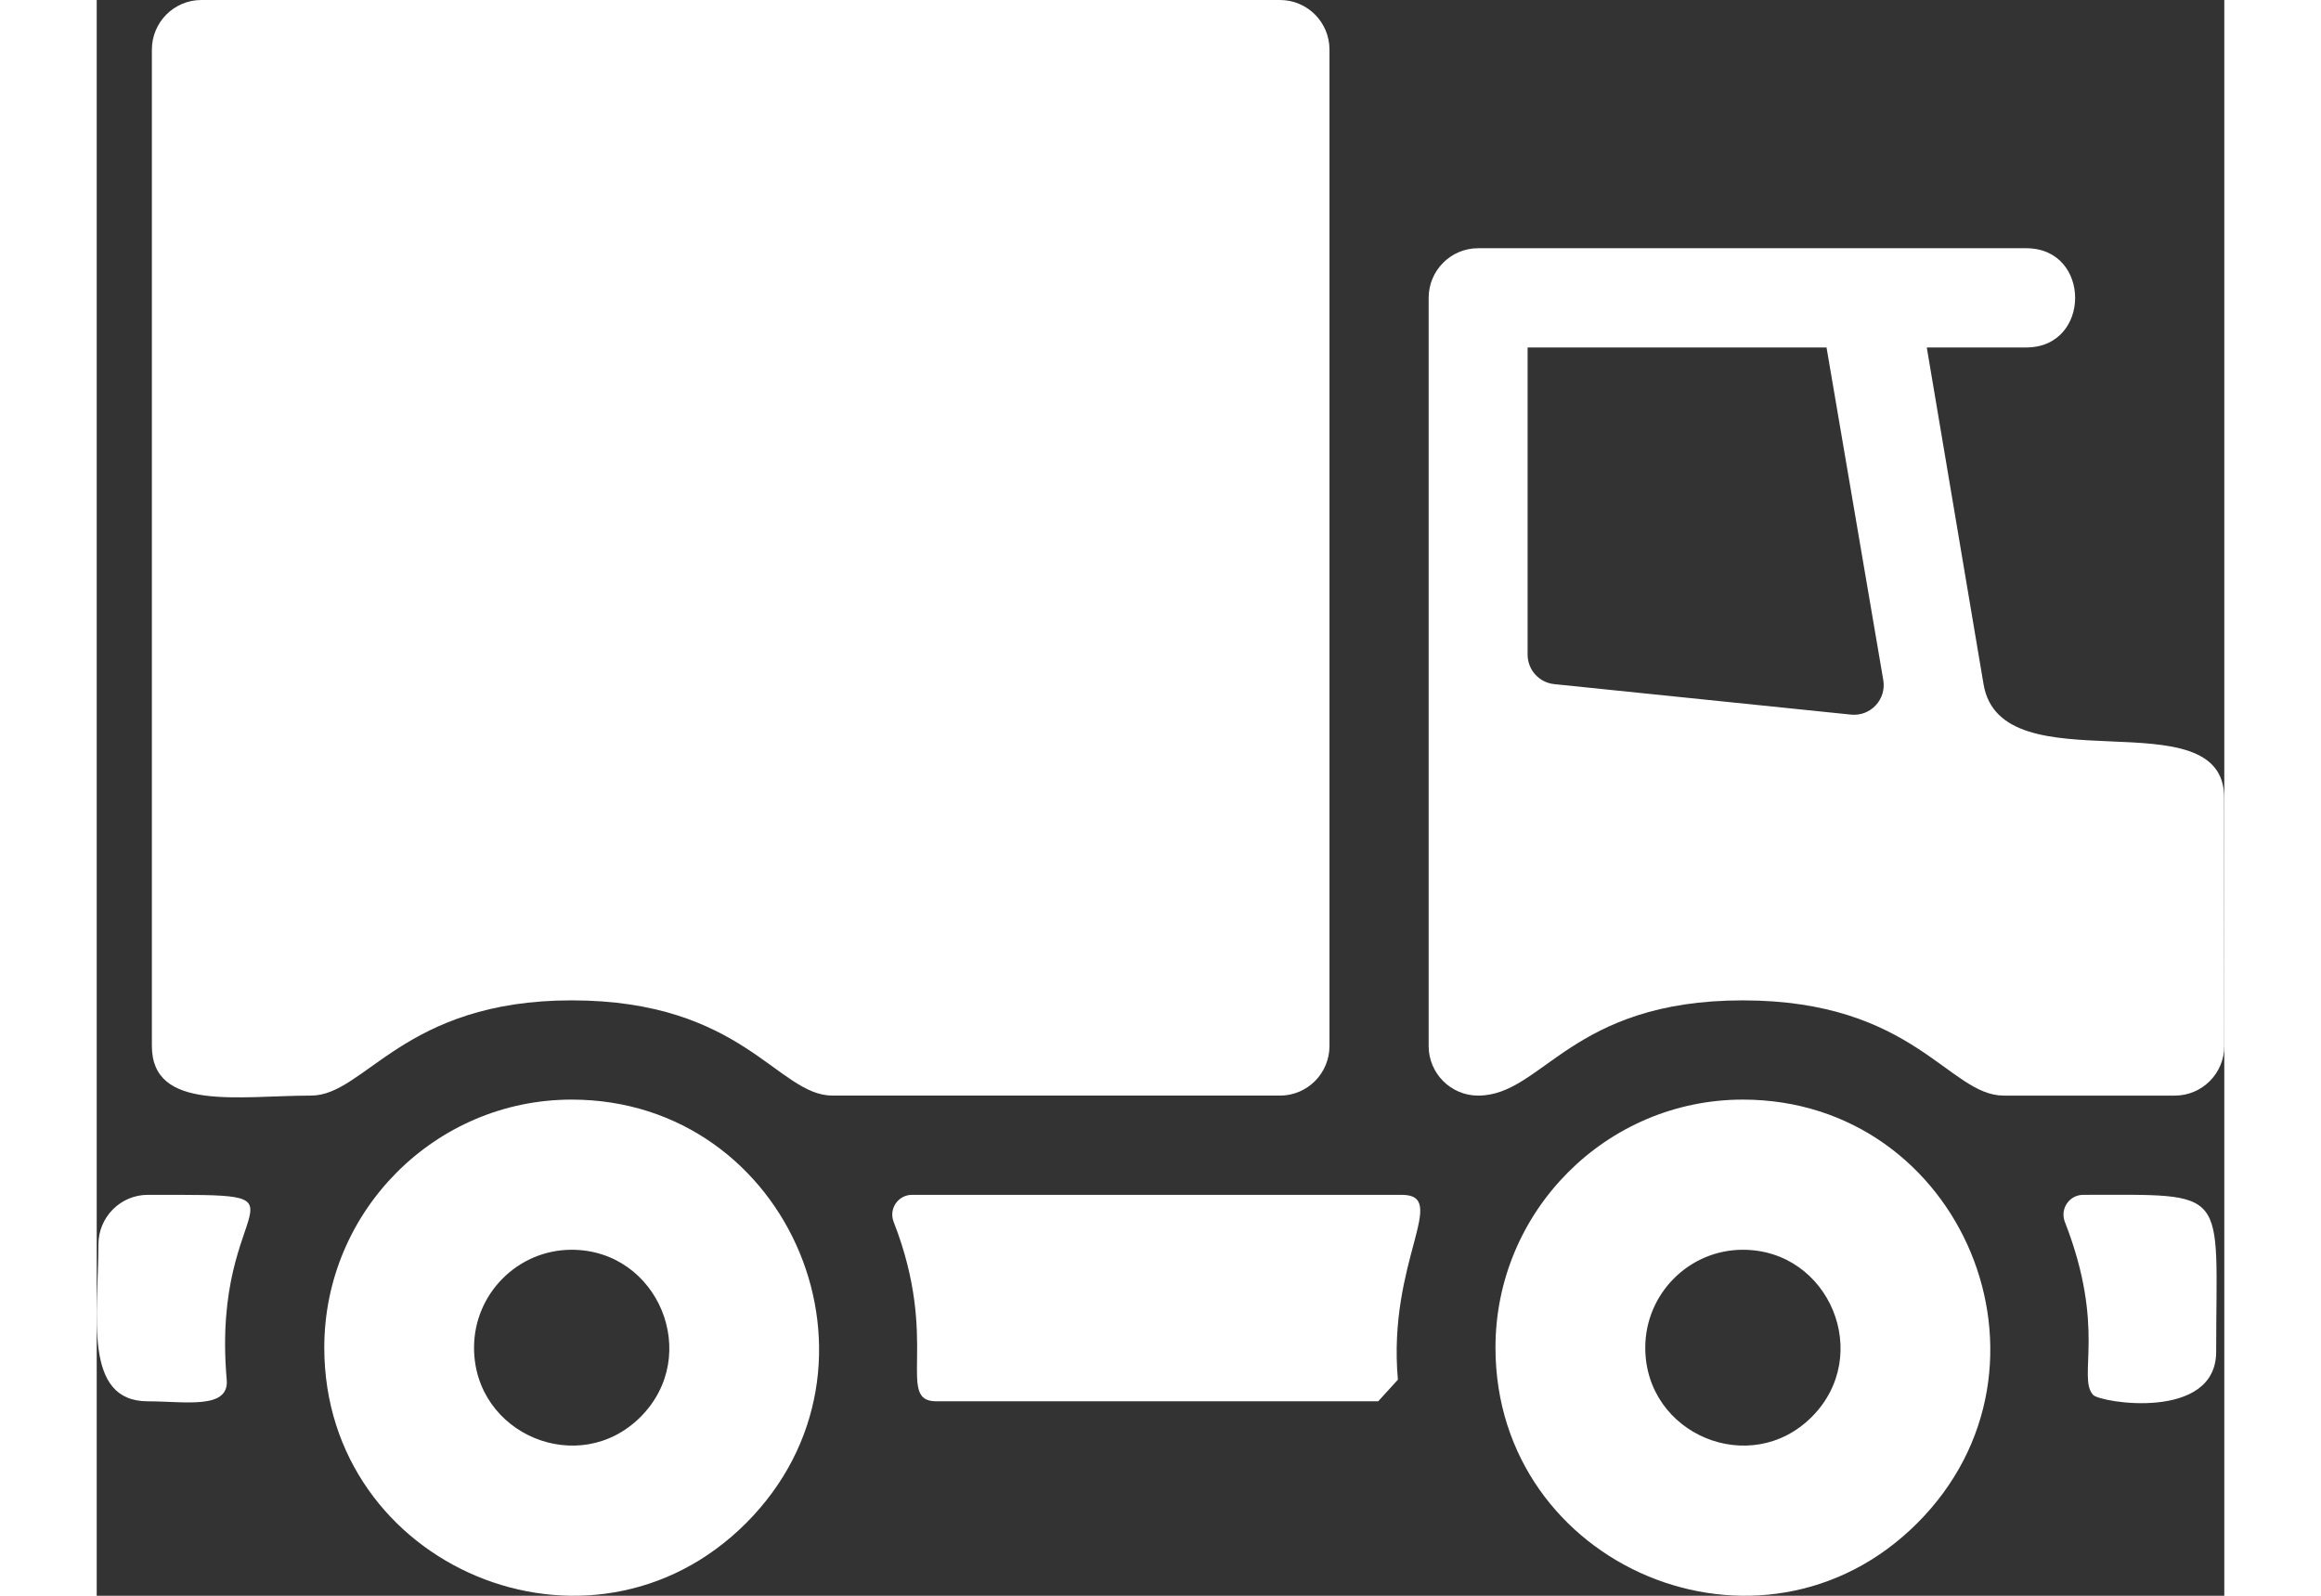
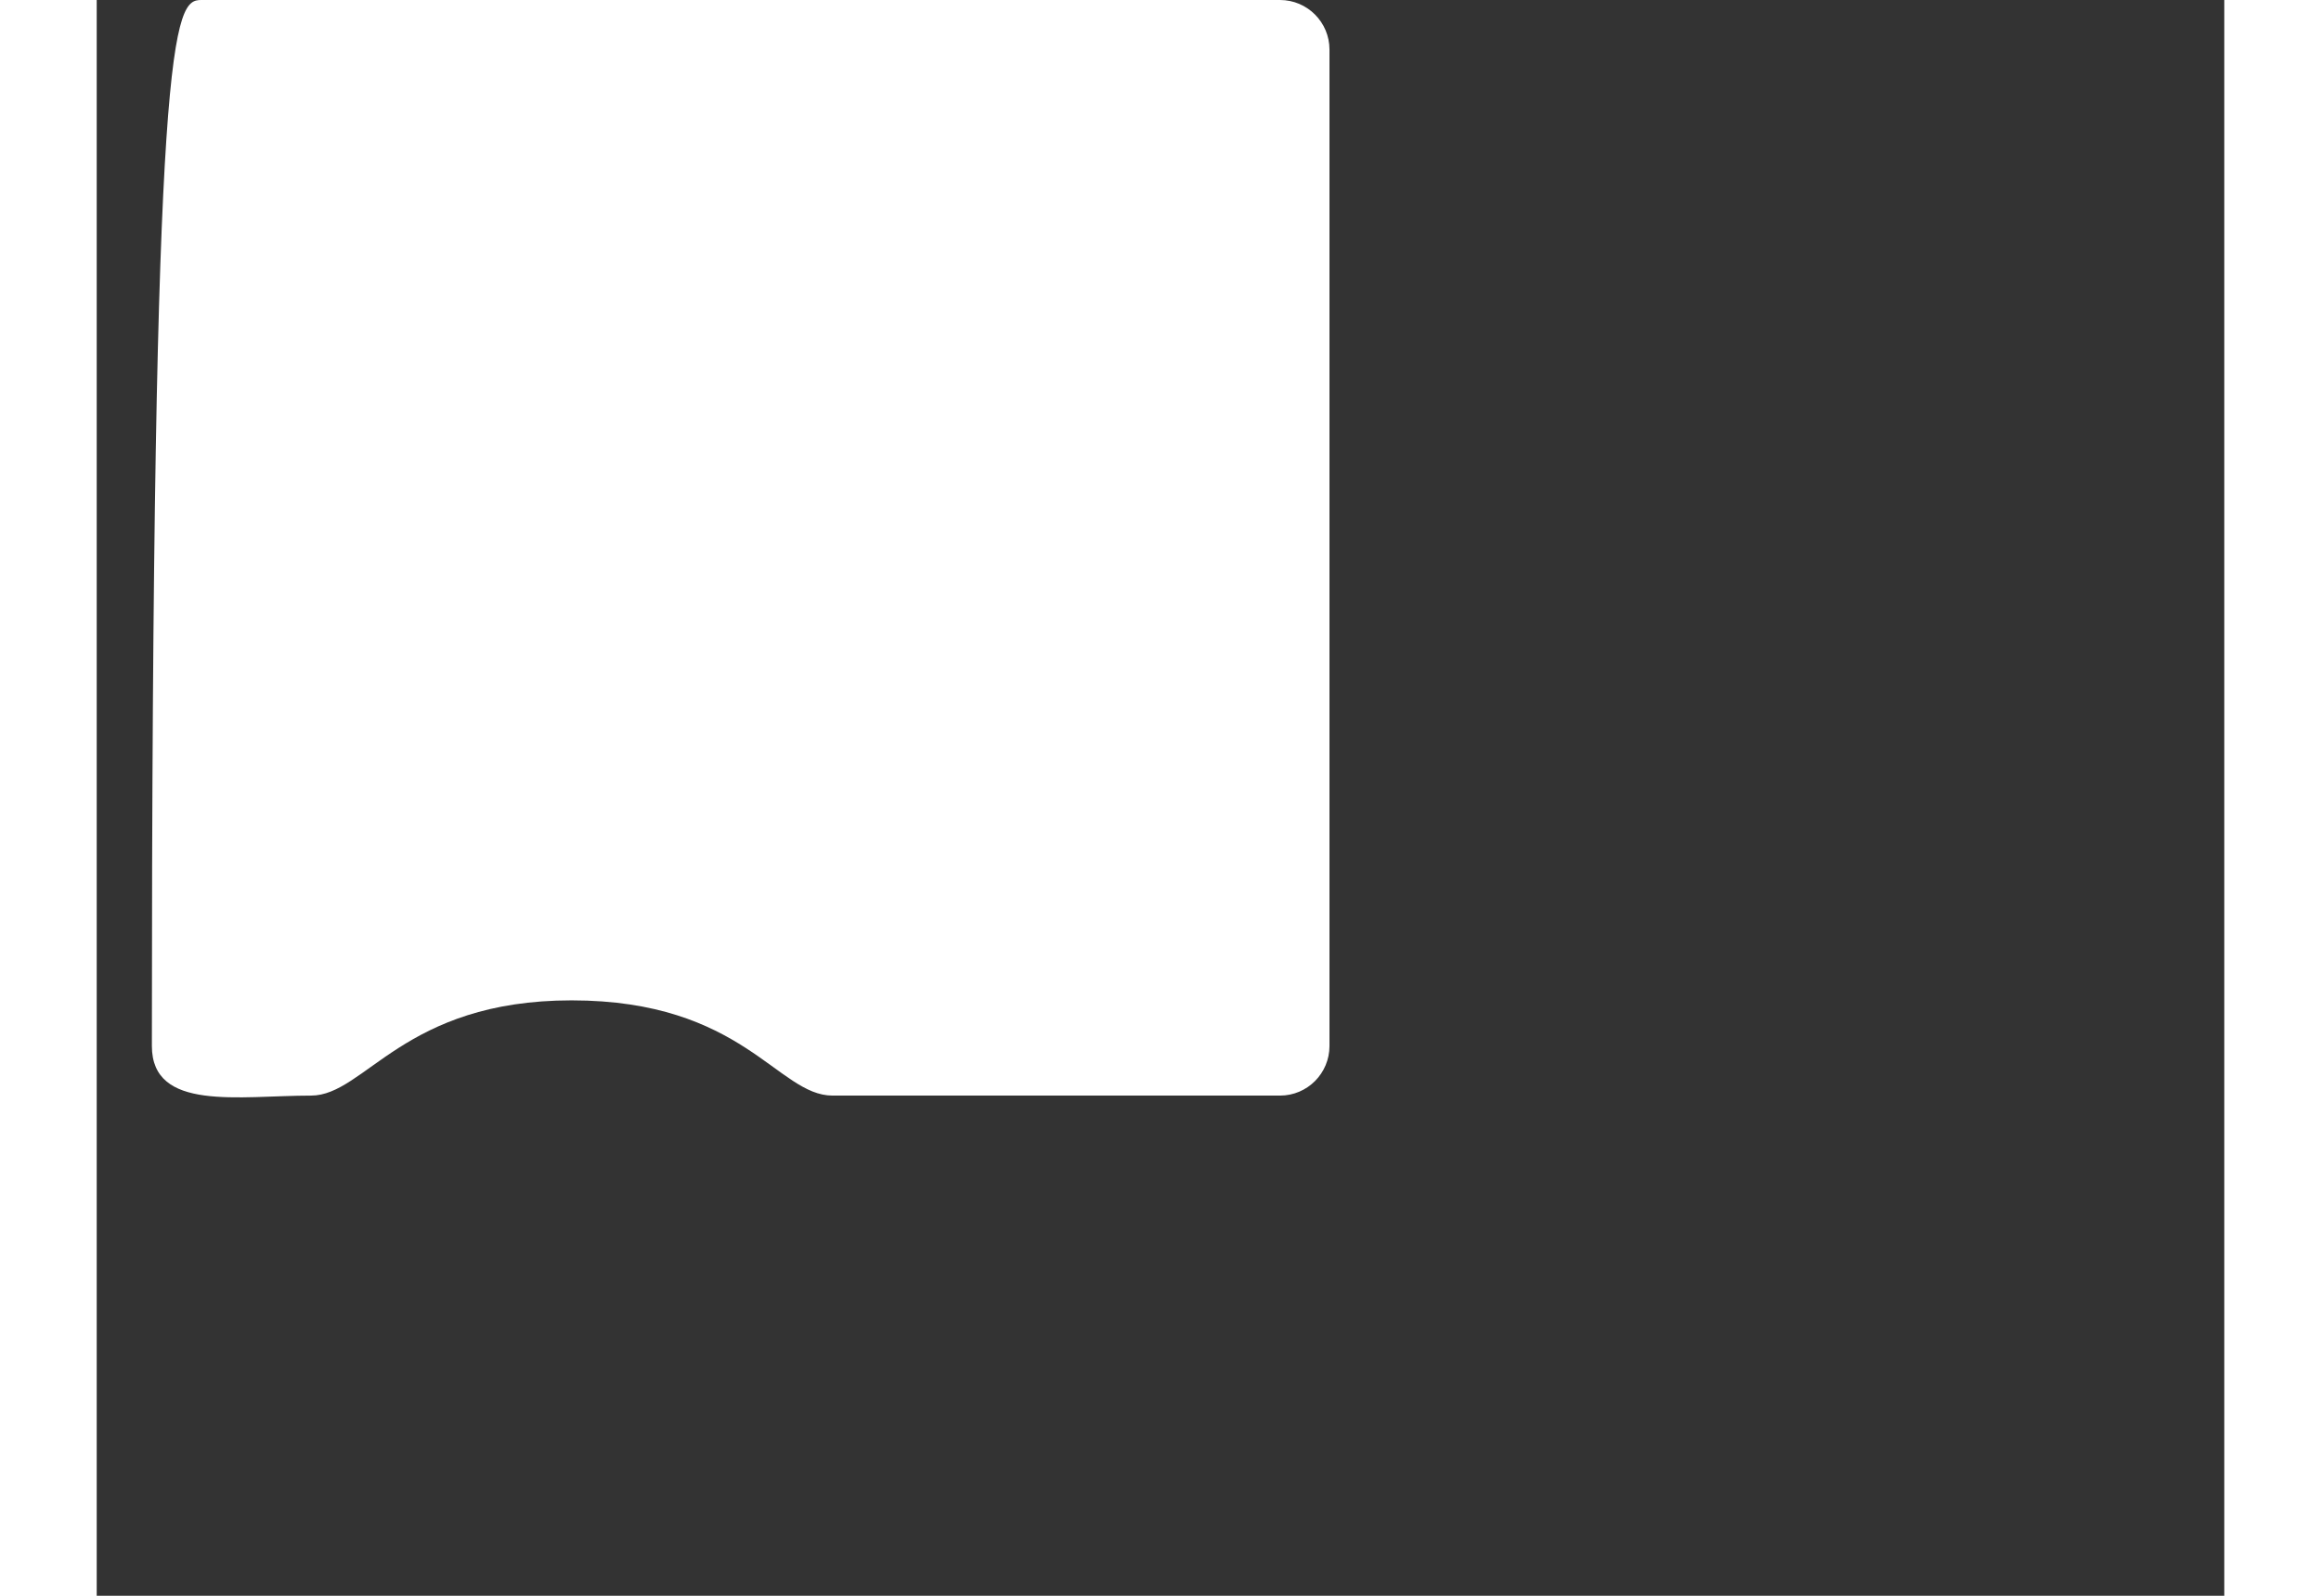
<svg xmlns="http://www.w3.org/2000/svg" version="1.1" x="0px" y="0px" width="16px" height="11px" viewBox="0 0 256 192" style="enable-background:new 0 0 256 192;" xml:space="preserve">
  <rect x="0" y="0" width="256" height="192" fill="#333333" stroke="none" />
  <style type="text/css">
	.st0{fill-rule:evenodd;clip-rule:evenodd;fill:#fff;}
	.st1{fill-rule:evenodd;clip-rule:evenodd;fill:#fff;}
</style>
  <defs>
</defs>
  <g>
-     <path class="st0" d="M57.147,150.369c10.409,0,15.713,12.686,8.285,20.117c-7.389,7.391-20.03,2.103-20.03-8.339   C45.402,155.657,50.675,150.369,57.147,150.369L57.147,150.369z M57.142,132.302c26.373,0,39.805,32.139,20.987,50.964   c-18.72,18.727-50.746,5.328-50.746-21.125C27.383,145.695,40.74,132.302,57.142,132.302L57.142,132.302z M198.074,150.369   c10.409,0,15.711,12.686,8.282,20.117c-7.387,7.391-20.027,2.103-20.027-8.339C186.329,155.657,191.601,150.369,198.074,150.369   L198.074,150.369z M198.068,132.302c26.373,0,39.805,32.139,20.987,50.964c-18.72,18.727-50.749,5.328-50.749-21.125   C168.307,145.695,181.666,132.302,198.068,132.302L198.068,132.302z M239.034,143.76c17.805,0,15.989-1.01,15.989,18.873   c0,8.398-13.946,6.142-14.809,5.196c-1.916-2.096,1.609-7.999-3.397-20.81C236.204,145.444,237.351,143.76,239.034,143.76   L239.034,143.76z M98.108,143.76h58.9c5.848,0-1.716,7.955-0.444,22.243l-2.37,2.599h-53.151c-4.993,0,0.487-7.164-5.15-21.584   C95.277,145.446,96.425,143.76,98.108,143.76L98.108,143.76z M6.158,143.76c21.942,0,7.491-0.462,9.485,22.246   c0.316,3.625-5.028,2.597-9.485,2.597c-7.87,0-5.952-10.389-5.952-18.873C0.206,146.433,2.87,143.76,6.158,143.76L6.158,143.76z    M160.265,125.851V35.836c0-3.295,2.666-5.969,5.952-5.969h65.957c7.839,0,7.839,11.939,0,11.939h-11.971l6.832,40.528   c2.11,12.528,28.953,1.24,28.949,13.632L256,125.851c0,3.296-2.667,5.97-5.954,5.97h-20.582c-6.62,0-10.759-11.458-31.397-11.458   c-20.743,0-24.064,11.458-31.85,11.458C162.931,131.82,160.265,129.147,160.265,125.851L160.265,125.851z M214.966,81.812   l-6.826-40.005h-35.969V78.75c0,1.845,1.379,3.374,3.207,3.563l35.701,3.667C213.44,86.222,215.367,84.156,214.966,81.812   L214.966,81.812z" />
-     <path class="st1" d="M12.591,0H142.38c3.287,0,5.953,2.673,5.953,5.97v119.88c0,3.296-2.666,5.97-5.953,5.97H88.539   c-6.621,0-10.759-11.458-31.399-11.458c-20.26,0-24.823,11.458-31.352,11.458c-8.666,0-19.15,1.955-19.15-5.97V5.97   C6.638,2.673,9.305,0,12.591,0L12.591,0z" />
+     <path class="st1" d="M12.591,0H142.38c3.287,0,5.953,2.673,5.953,5.97v119.88c0,3.296-2.666,5.97-5.953,5.97H88.539   c-6.621,0-10.759-11.458-31.399-11.458c-20.26,0-24.823,11.458-31.352,11.458c-8.666,0-19.15,1.955-19.15-5.97C6.638,2.673,9.305,0,12.591,0L12.591,0z" />
  </g>
</svg>